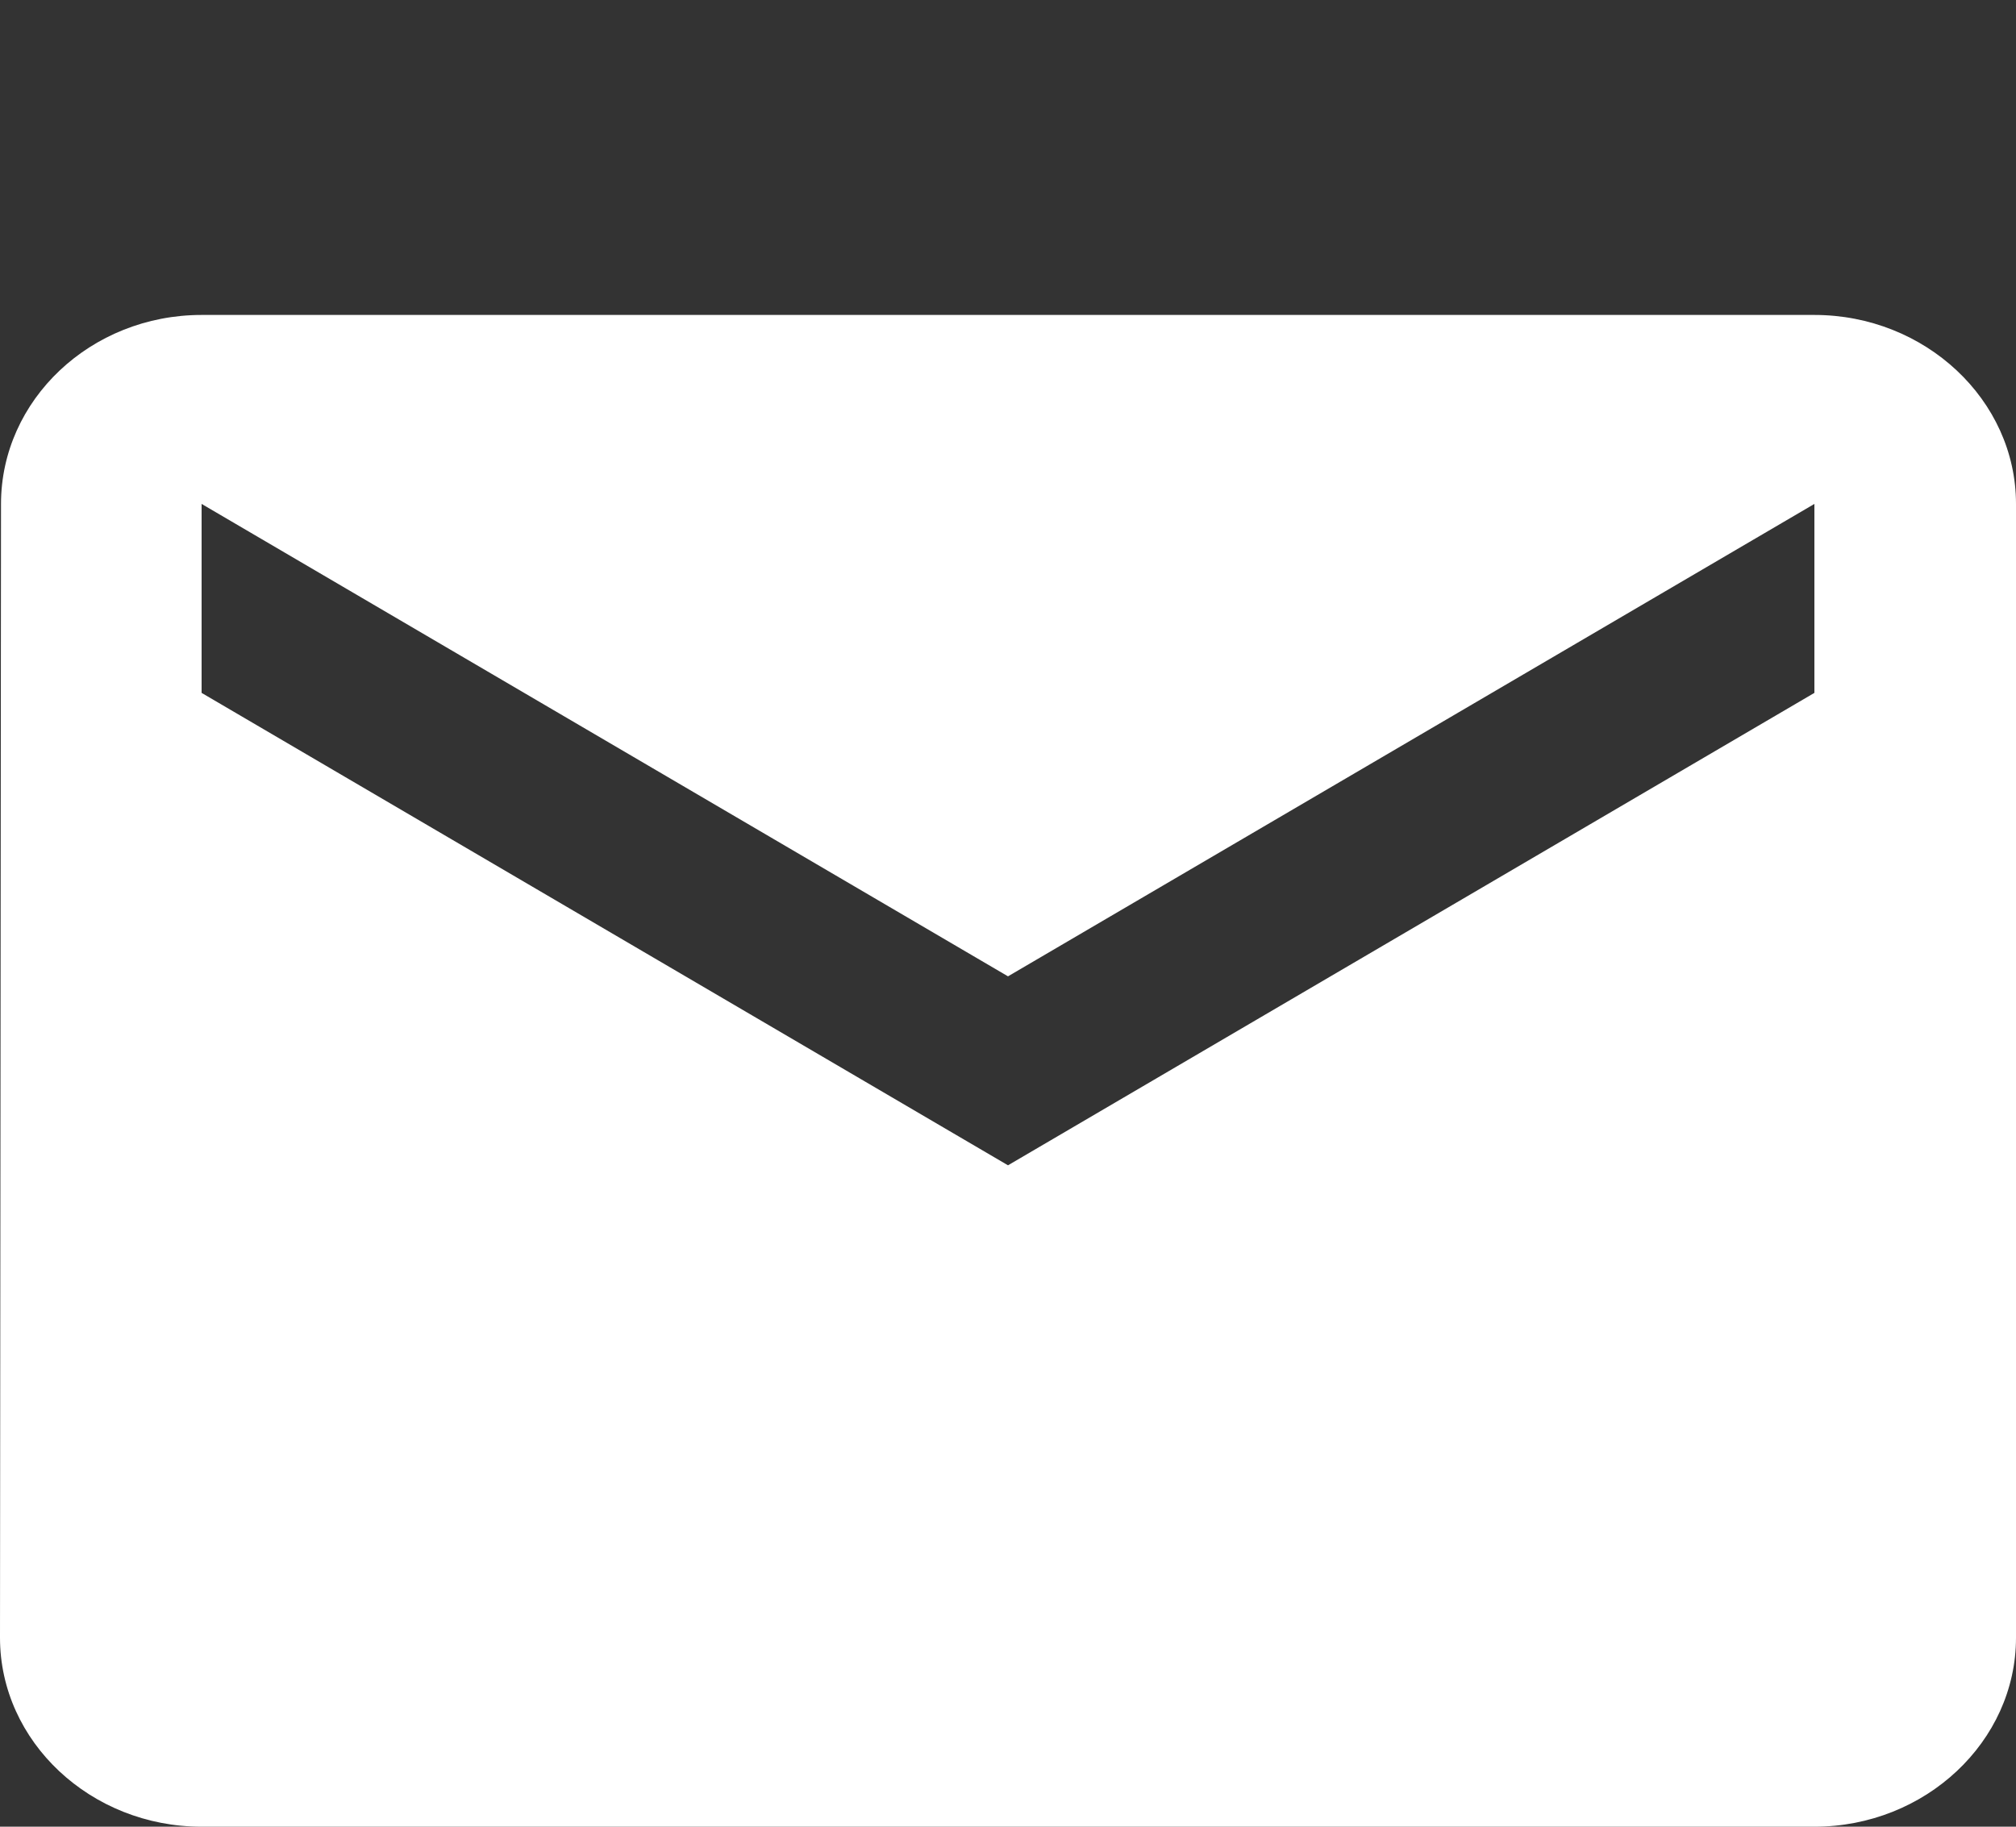
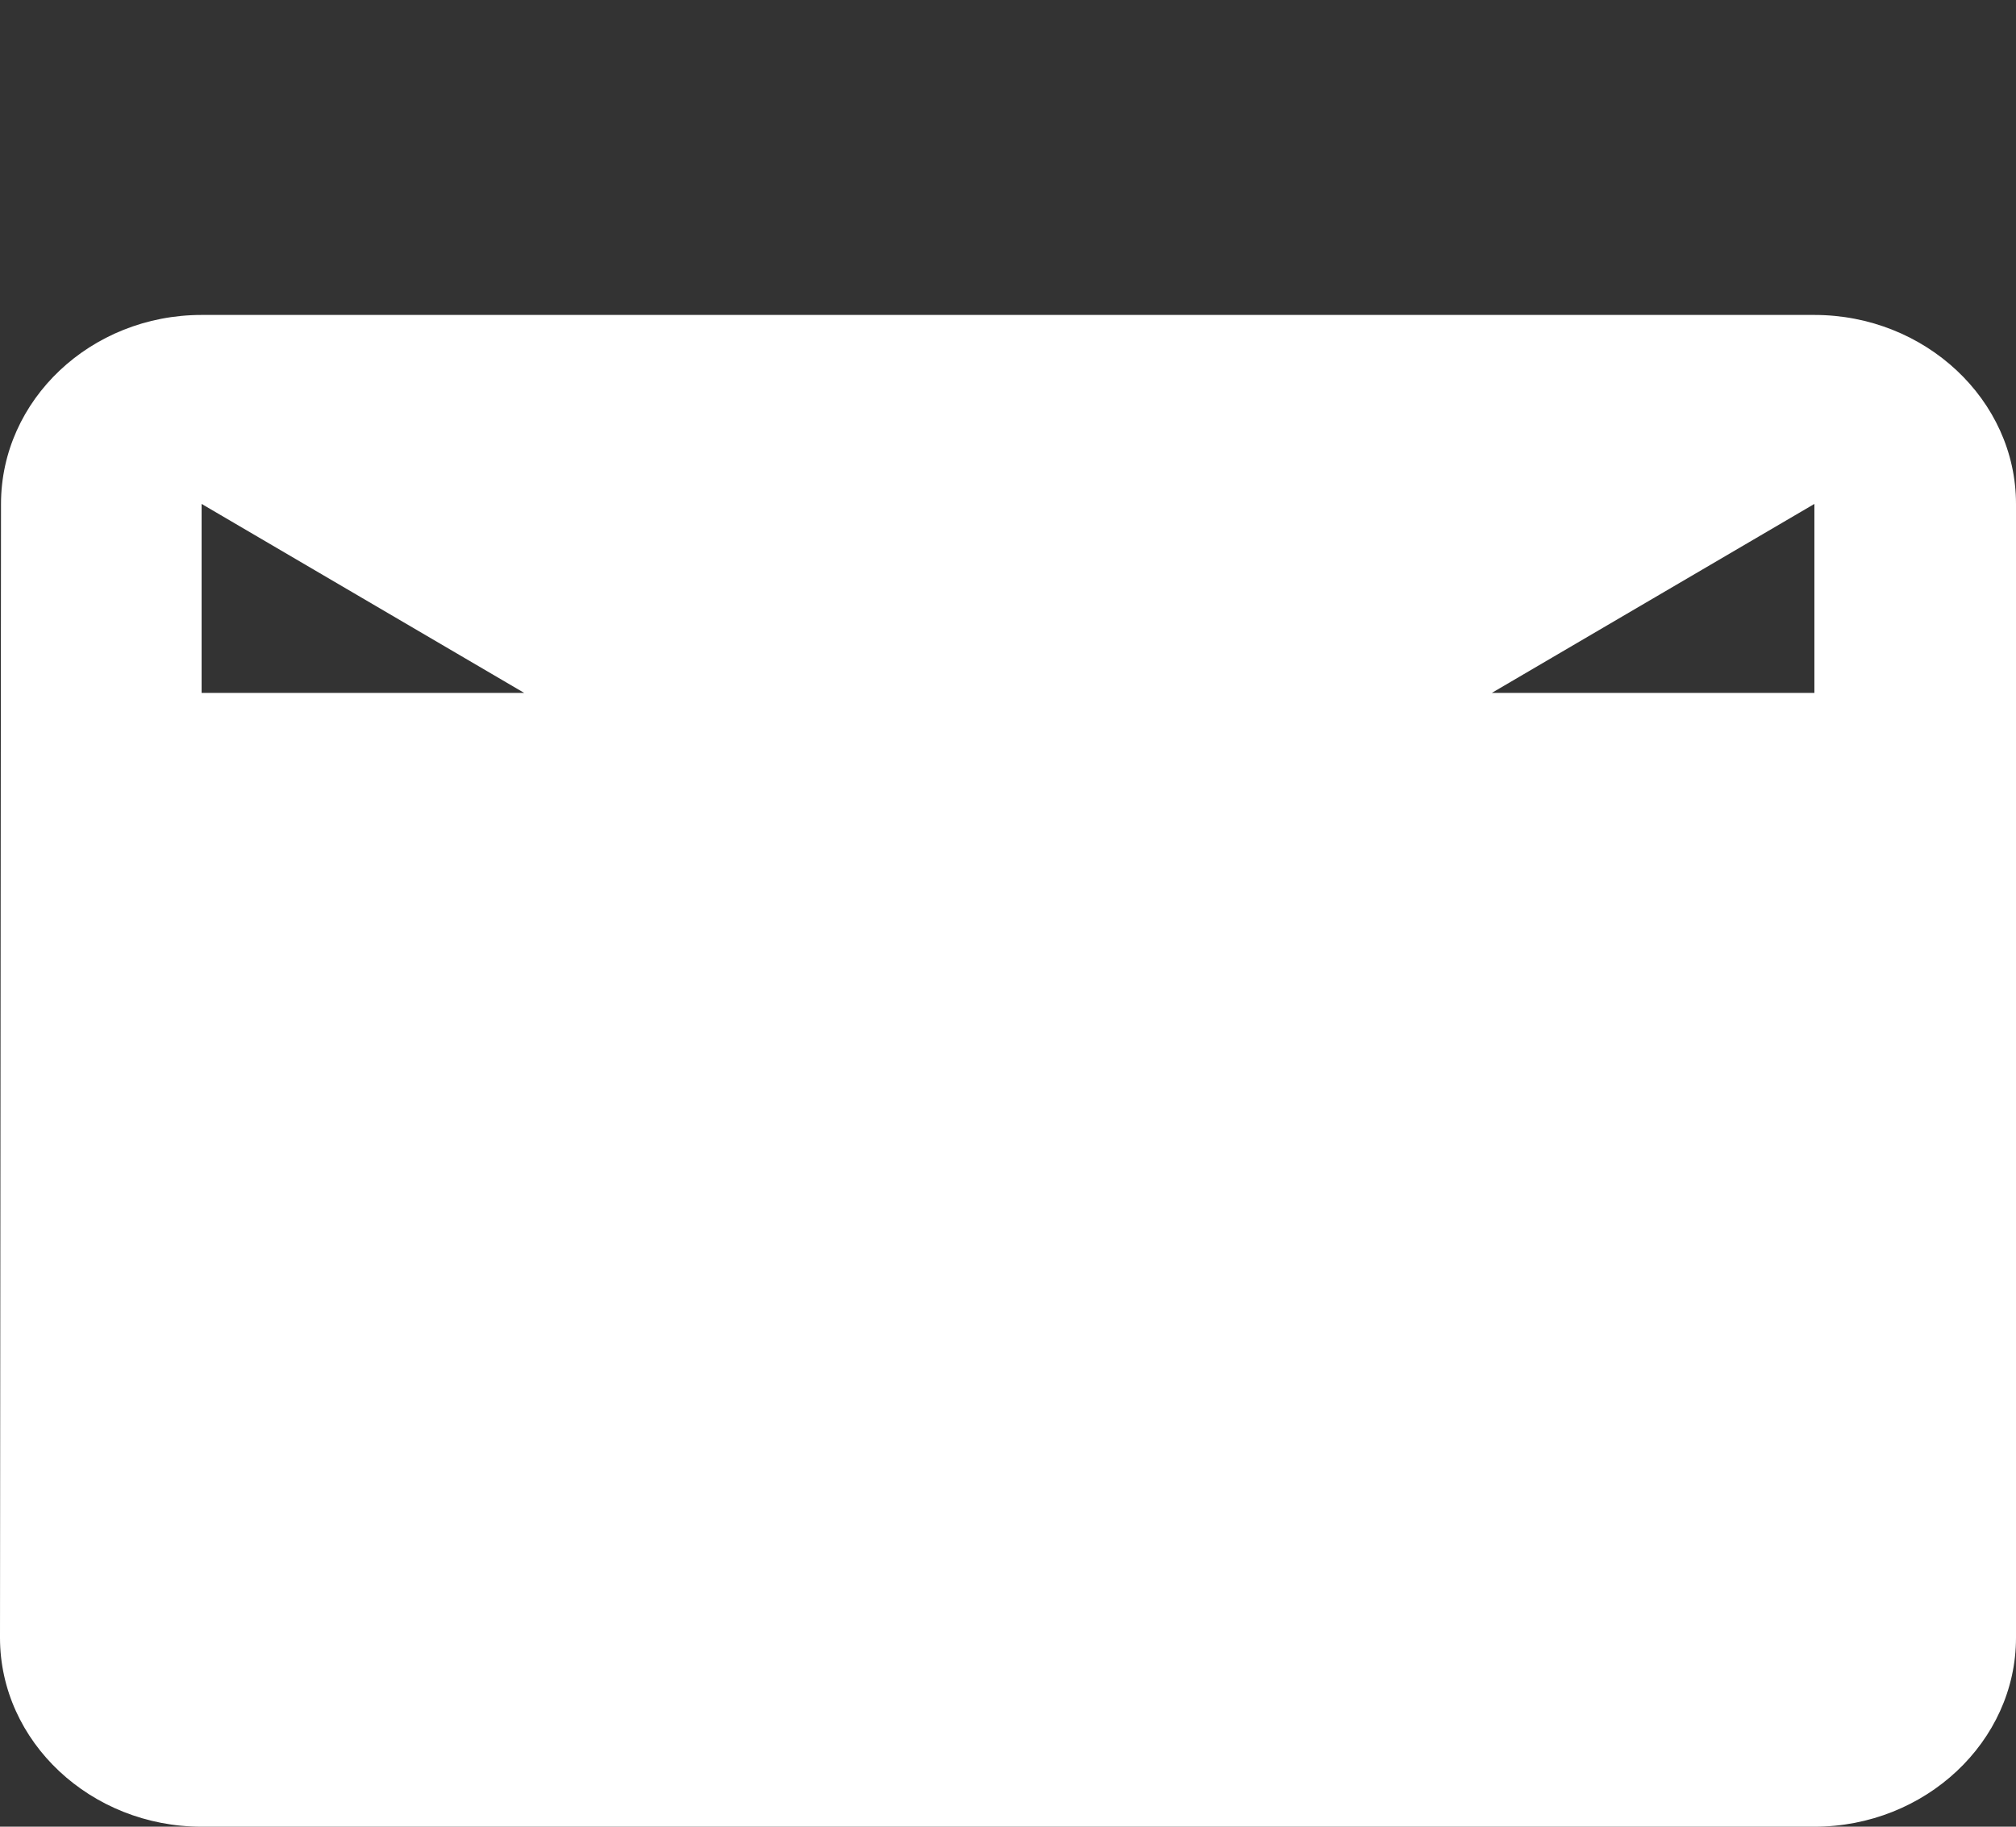
<svg xmlns="http://www.w3.org/2000/svg" version="1.1" id="Layer_1" x="0px" y="0px" width="16px" height="14.5px" viewBox="0 -2.5 16 14.5" enable-background="new 0 -2.5 16 14.5" xml:space="preserve">
  <rect x="0" y="-2.5" width="16" height="14.5" fill="#333333" stroke="none" />
-   <path fill="#FFFFFF" d="M14.4,0H1.6C0.72,0,0.008,0.675,0.008,1.5L0,10.5C0,11.325,0.72,12,1.6,12h12.8c0.879,0,1.6-0.675,1.6-1.5  v-9C16,0.675,15.279,0,14.4,0z M14.4,3L8,6.75L1.6,3V1.5L8,5.25l6.4-3.75V3z" />
+   <path fill="#FFFFFF" d="M14.4,0H1.6C0.72,0,0.008,0.675,0.008,1.5L0,10.5C0,11.325,0.72,12,1.6,12h12.8c0.879,0,1.6-0.675,1.6-1.5  v-9C16,0.675,15.279,0,14.4,0z M14.4,3L1.6,3V1.5L8,5.25l6.4-3.75V3z" />
</svg>